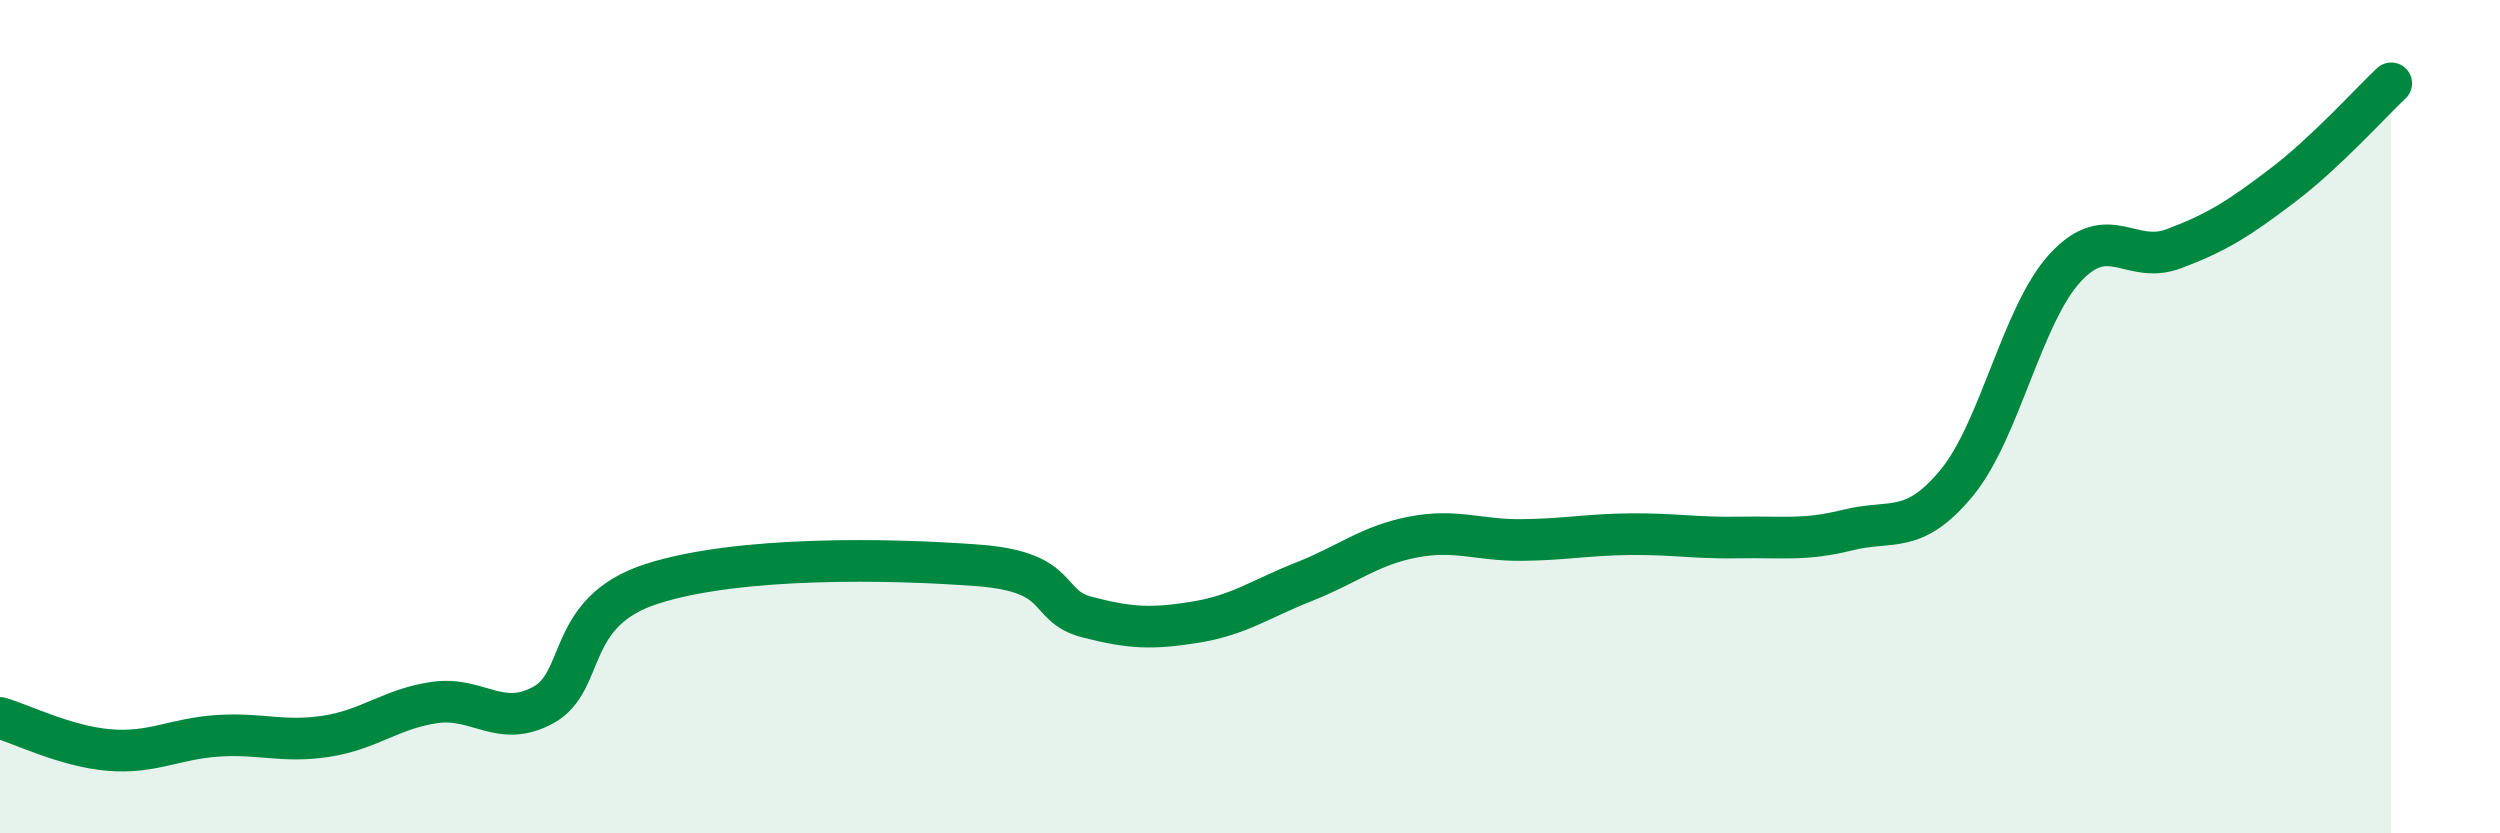
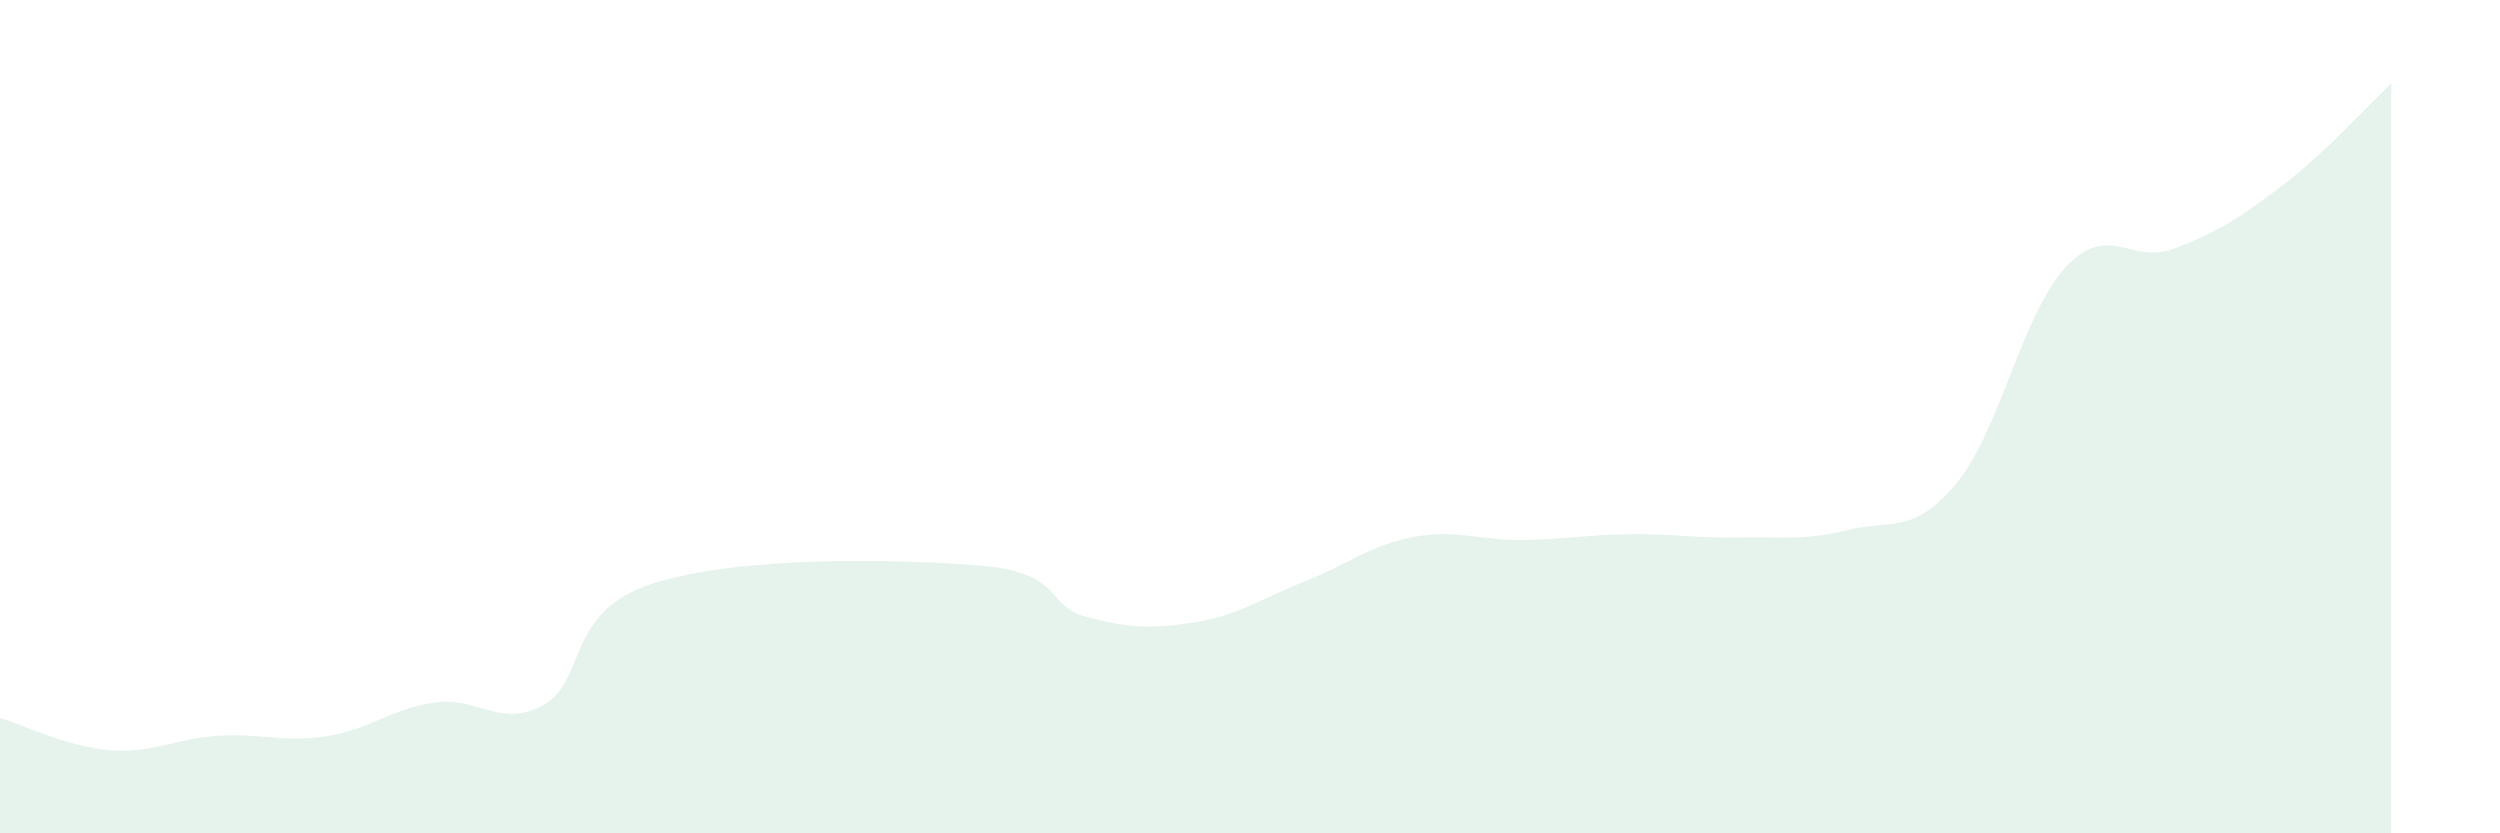
<svg xmlns="http://www.w3.org/2000/svg" width="60" height="20" viewBox="0 0 60 20">
  <path d="M 0,17.23 C 0.52,17.38 1.57,17.91 2.61,18 C 3.65,18.09 4.18,17.73 5.22,17.66 C 6.26,17.59 6.79,17.83 7.83,17.67 C 8.87,17.51 9.39,17.01 10.43,16.86 C 11.47,16.71 12,17.49 13.04,16.92 C 14.08,16.35 13.56,14.68 15.65,14.01 C 17.74,13.34 21.39,13.41 23.48,13.57 C 25.57,13.73 25.05,14.54 26.09,14.81 C 27.13,15.08 27.66,15.1 28.7,14.93 C 29.74,14.76 30.26,14.37 31.3,13.96 C 32.34,13.55 32.87,13.09 33.91,12.89 C 34.95,12.69 35.48,12.97 36.52,12.96 C 37.56,12.95 38.09,12.83 39.13,12.82 C 40.17,12.81 40.7,12.92 41.74,12.9 C 42.78,12.88 43.31,12.98 44.35,12.72 C 45.39,12.46 45.92,12.85 46.96,11.59 C 48,10.33 48.53,7.54 49.57,6.42 C 50.61,5.3 51.13,6.36 52.17,5.97 C 53.21,5.58 53.74,5.24 54.78,4.45 C 55.82,3.66 56.87,2.49 57.39,2L57.39 20L0 20Z" fill="#008740" opacity="0.1" stroke-linecap="round" stroke-linejoin="round" />
-   <path d="M 0,17.23 C 0.52,17.38 1.57,17.91 2.61,18 C 3.65,18.09 4.18,17.73 5.22,17.66 C 6.26,17.59 6.79,17.83 7.83,17.67 C 8.87,17.51 9.39,17.01 10.43,16.86 C 11.47,16.71 12,17.49 13.04,16.92 C 14.08,16.35 13.56,14.68 15.65,14.01 C 17.74,13.34 21.39,13.41 23.48,13.57 C 25.57,13.73 25.05,14.54 26.09,14.81 C 27.13,15.08 27.66,15.1 28.7,14.93 C 29.74,14.76 30.26,14.37 31.3,13.96 C 32.34,13.55 32.87,13.09 33.91,12.89 C 34.95,12.69 35.48,12.97 36.52,12.96 C 37.56,12.95 38.09,12.83 39.13,12.82 C 40.17,12.81 40.7,12.92 41.74,12.9 C 42.78,12.88 43.31,12.98 44.35,12.72 C 45.39,12.46 45.92,12.85 46.96,11.59 C 48,10.33 48.53,7.54 49.57,6.42 C 50.61,5.3 51.13,6.36 52.17,5.97 C 53.21,5.58 53.74,5.24 54.78,4.45 C 55.82,3.66 56.87,2.49 57.39,2" stroke="#008740" stroke-width="1" fill="none" stroke-linecap="round" stroke-linejoin="round" />
</svg>